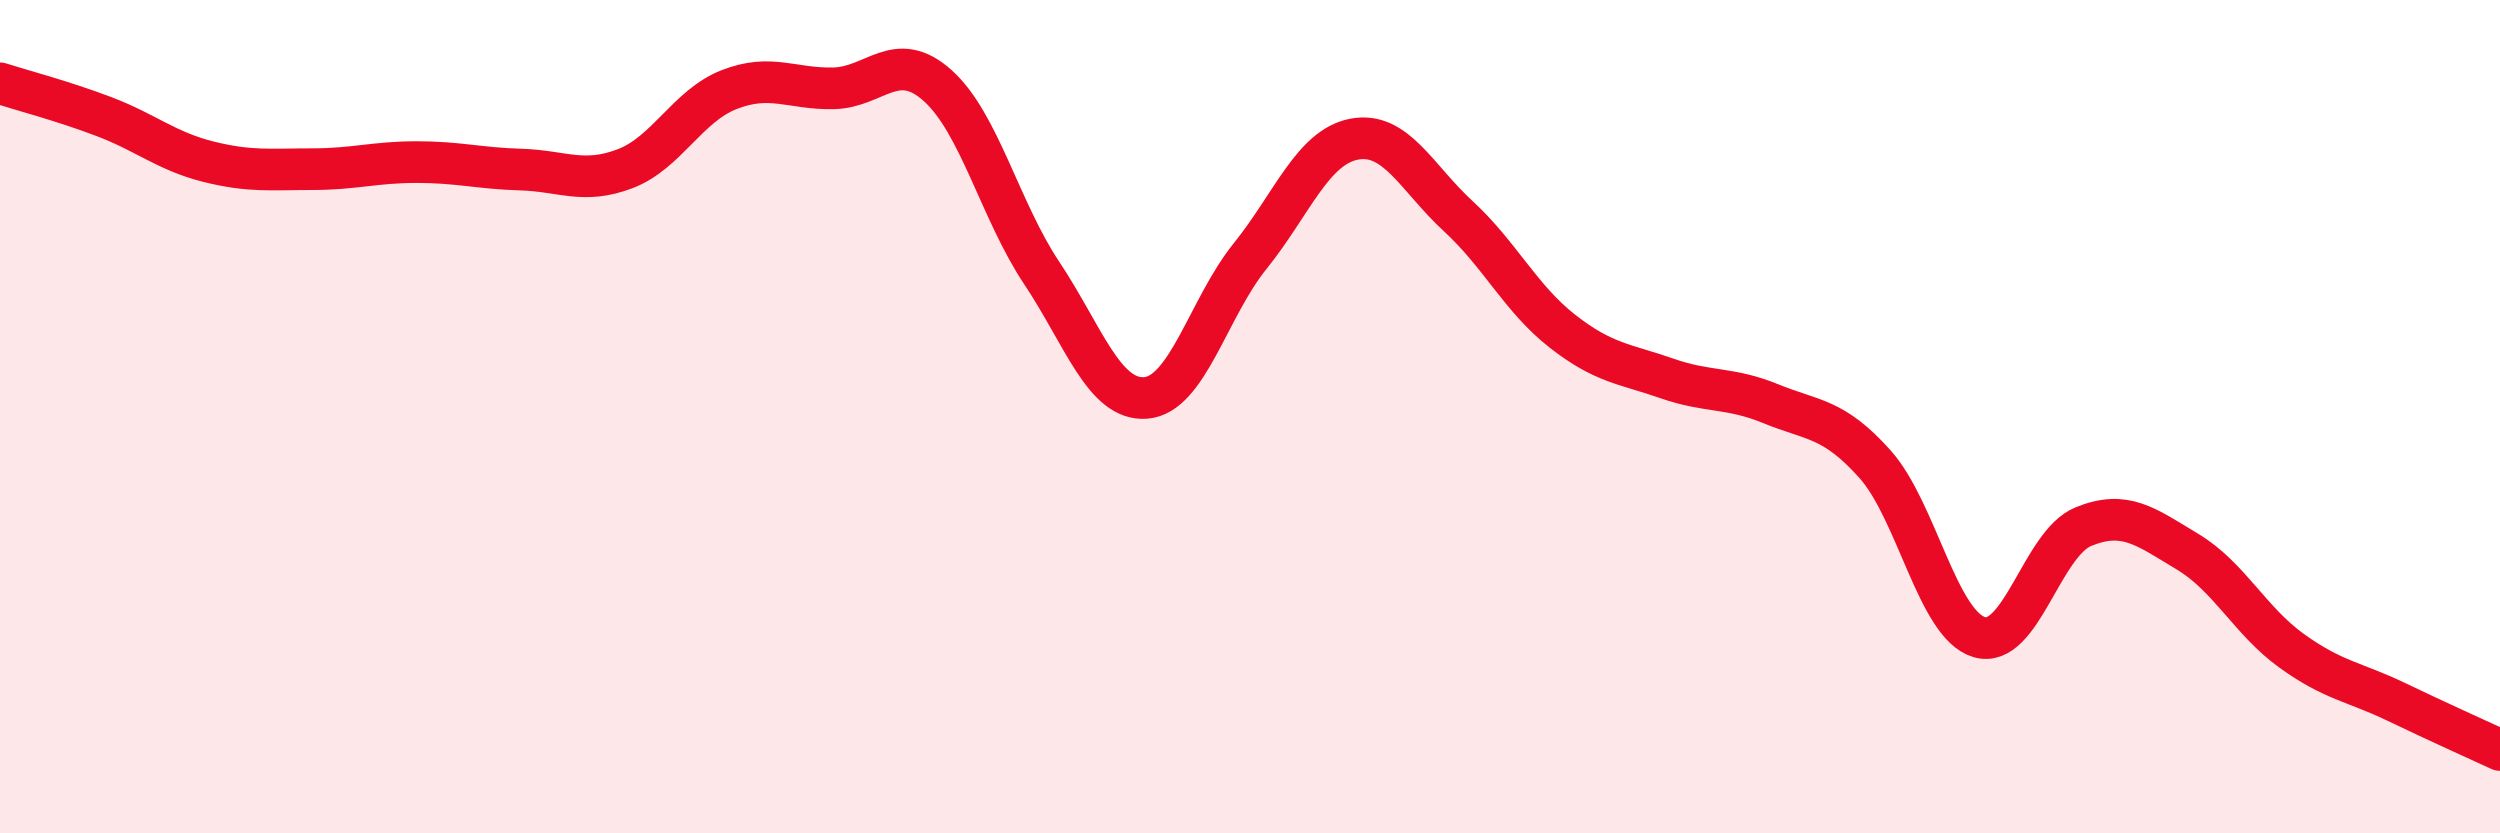
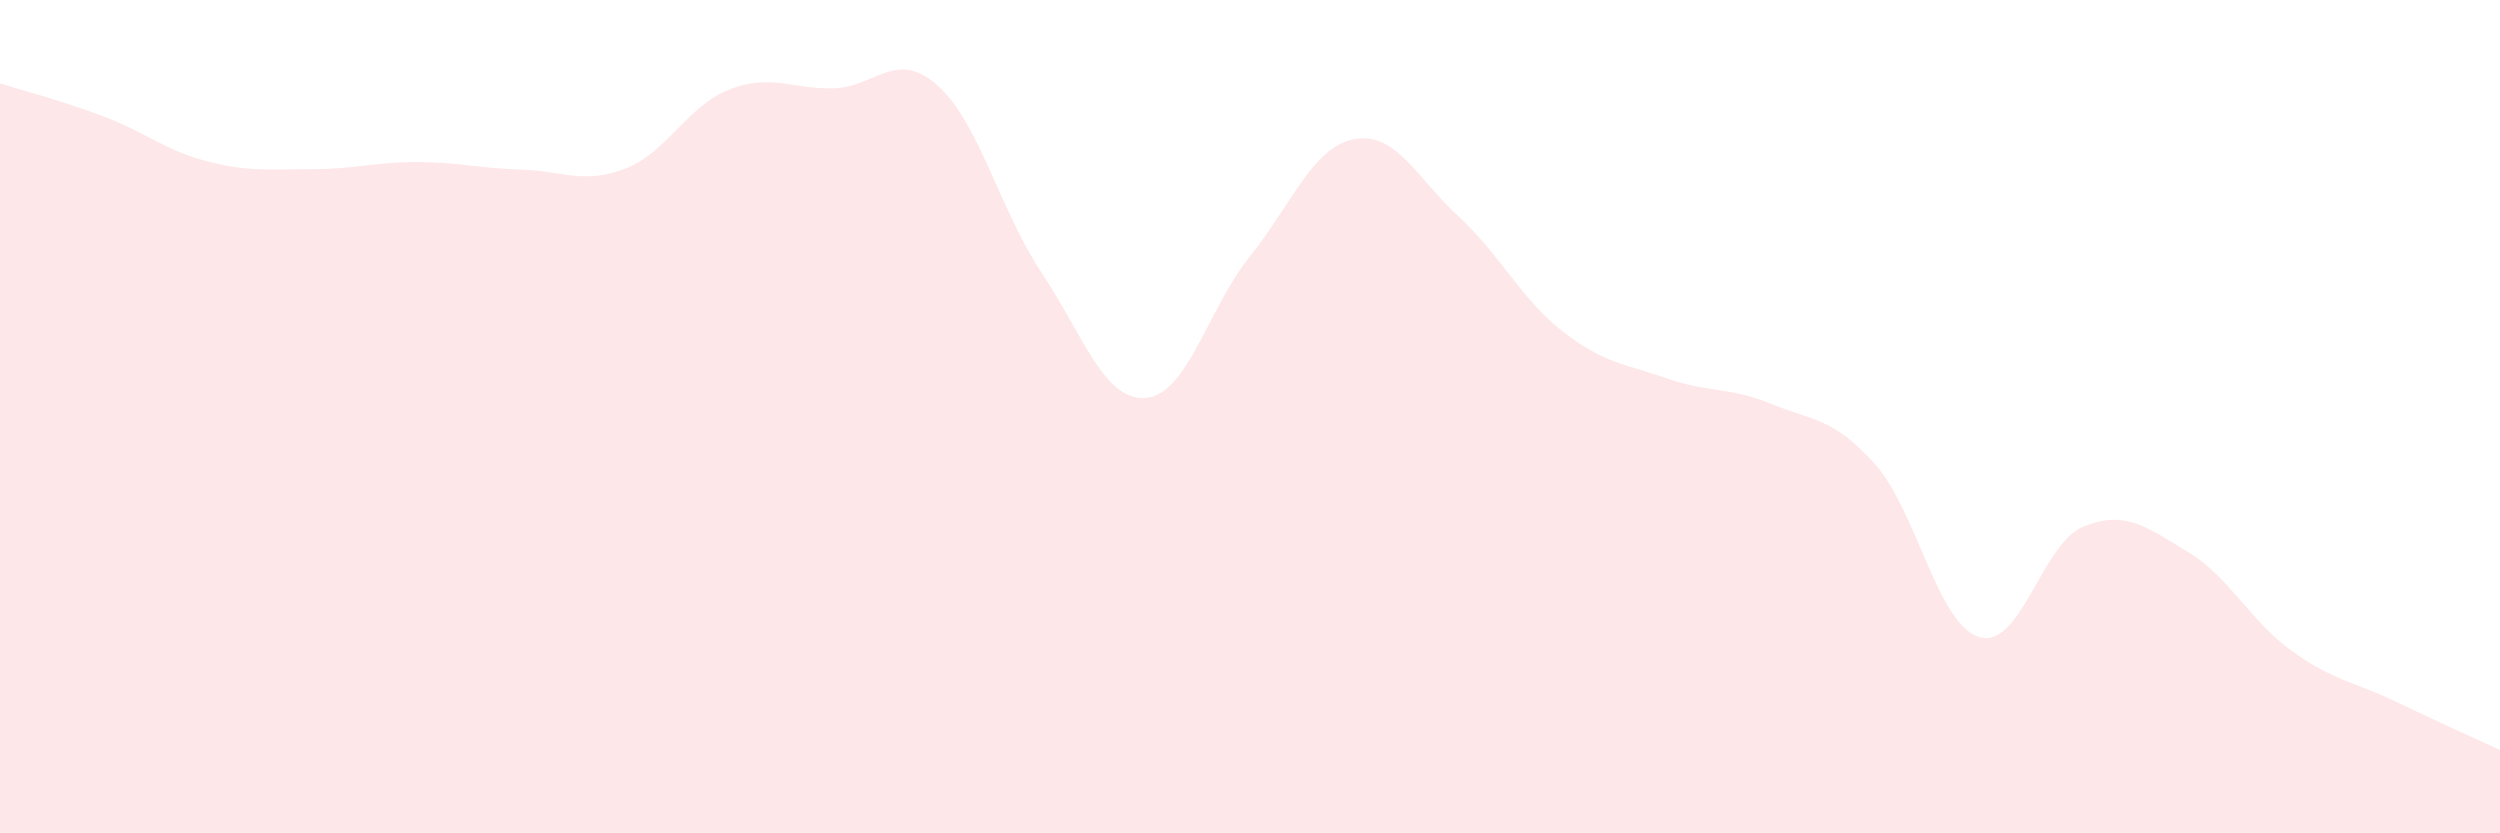
<svg xmlns="http://www.w3.org/2000/svg" width="60" height="20" viewBox="0 0 60 20">
  <path d="M 0,2 C 0.5,2.16 1.5,2.42 2.5,2.8 C 3.5,3.18 4,3.63 5,3.88 C 6,4.13 6.5,4.06 7.5,4.06 C 8.5,4.06 9,3.89 10,3.89 C 11,3.89 11.5,4.04 12.5,4.07 C 13.5,4.1 14,4.43 15,4.05 C 16,3.67 16.5,2.54 17.5,2.15 C 18.5,1.76 19,2.14 20,2.12 C 21,2.1 21.5,1.16 22.5,2.05 C 23.5,2.94 24,5.05 25,6.55 C 26,8.05 26.5,9.63 27.5,9.55 C 28.5,9.47 29,7.39 30,6.15 C 31,4.91 31.5,3.53 32.5,3.34 C 33.5,3.15 34,4.27 35,5.19 C 36,6.11 36.5,7.17 37.5,7.95 C 38.5,8.73 39,8.73 40,9.08 C 41,9.43 41.5,9.28 42.5,9.69 C 43.5,10.1 44,10.02 45,11.14 C 46,12.26 46.5,14.99 47.5,15.29 C 48.5,15.59 49,13.05 50,12.64 C 51,12.23 51.5,12.64 52.5,13.24 C 53.5,13.84 54,14.9 55,15.62 C 56,16.34 56.5,16.36 57.5,16.84 C 58.5,17.32 59.5,17.77 60,18L60 20L0 20Z" fill="#EB0A25" opacity="0.1" stroke-linecap="round" stroke-linejoin="round" />
-   <path d="M 0,2 C 0.5,2.16 1.5,2.42 2.5,2.8 C 3.5,3.18 4,3.63 5,3.88 C 6,4.13 6.5,4.06 7.5,4.06 C 8.5,4.06 9,3.89 10,3.89 C 11,3.89 11.5,4.04 12.5,4.07 C 13.5,4.1 14,4.43 15,4.05 C 16,3.67 16.5,2.54 17.5,2.15 C 18.5,1.76 19,2.14 20,2.12 C 21,2.1 21.5,1.16 22.5,2.05 C 23.5,2.94 24,5.05 25,6.55 C 26,8.05 26.5,9.63 27.5,9.55 C 28.5,9.47 29,7.39 30,6.15 C 31,4.91 31.5,3.53 32.5,3.34 C 33.5,3.15 34,4.27 35,5.19 C 36,6.11 36.5,7.17 37.5,7.95 C 38.5,8.73 39,8.73 40,9.08 C 41,9.43 41.5,9.28 42.5,9.69 C 43.5,10.1 44,10.02 45,11.14 C 46,12.26 46.5,14.99 47.5,15.29 C 48.5,15.59 49,13.05 50,12.64 C 51,12.23 51.5,12.64 52.5,13.24 C 53.5,13.84 54,14.9 55,15.62 C 56,16.34 56.5,16.36 57.5,16.84 C 58.5,17.32 59.5,17.77 60,18" stroke="#EB0A25" stroke-width="1" fill="none" stroke-linecap="round" stroke-linejoin="round" />
</svg>